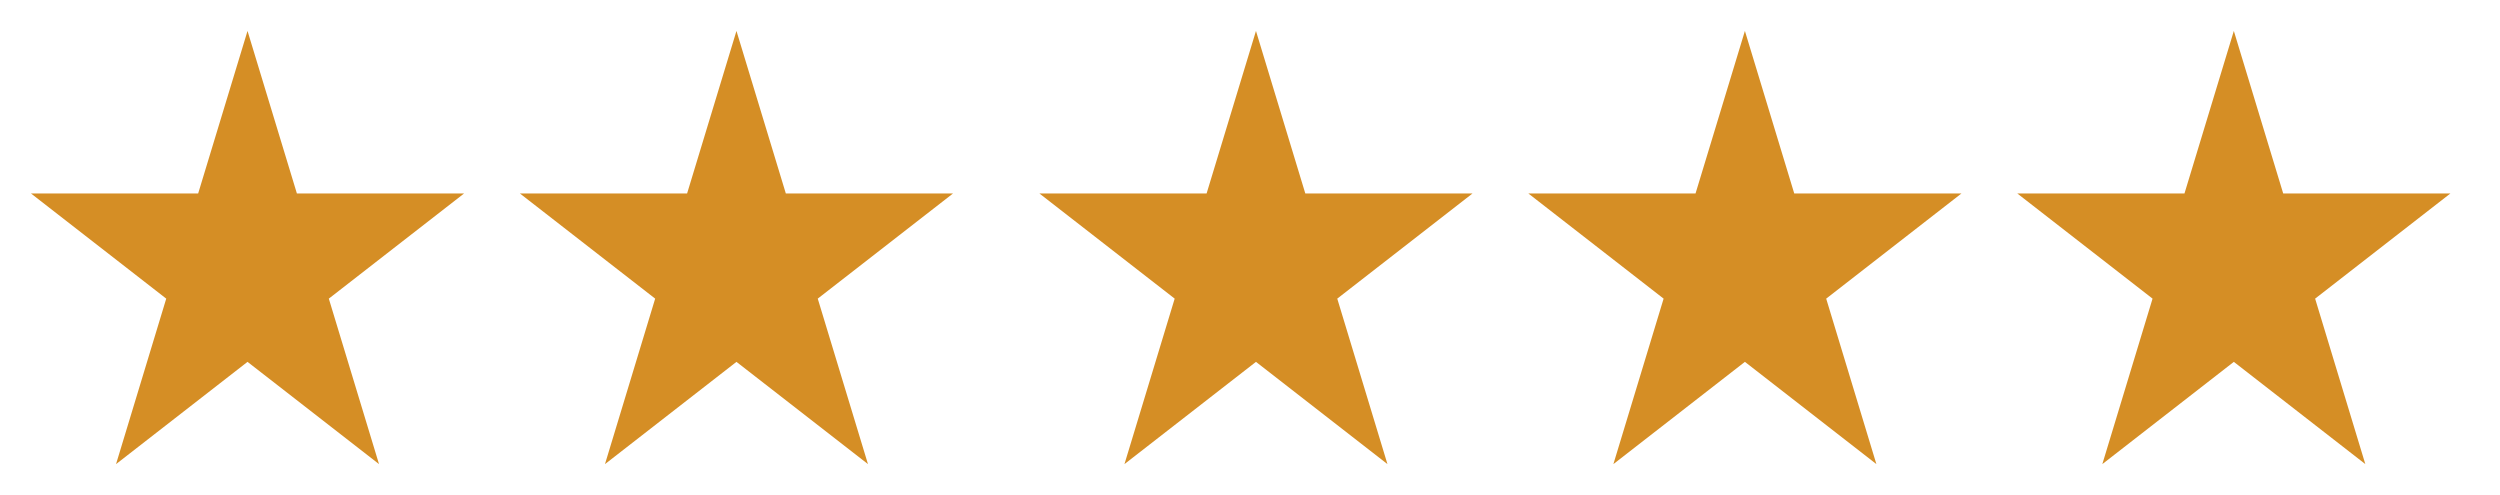
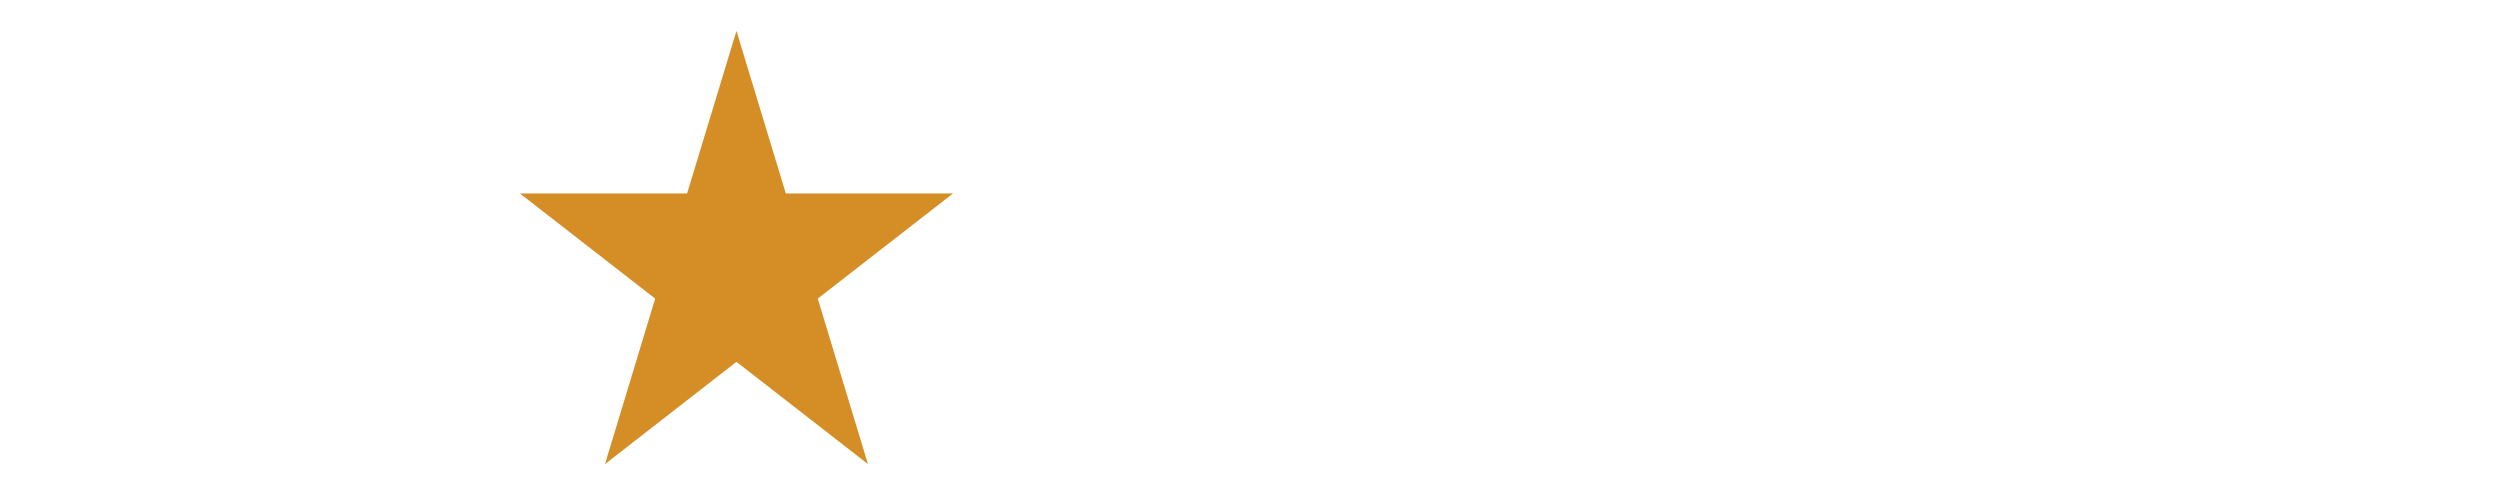
<svg xmlns="http://www.w3.org/2000/svg" width="101" height="20" viewBox="0 0 101 20" fill="none">
-   <path fill-rule="evenodd" clip-rule="evenodd" d="M11.994 7.815L10 1.25L8.006 7.815H1.25L6.716 12.065L4.688 18.75L10 14.619L15.312 18.75L13.284 12.065L18.75 7.815H11.994Z" fill="#D58E25" />
  <path fill-rule="evenodd" clip-rule="evenodd" d="M31.747 7.815L29.753 1.25L27.759 7.815H21.003L26.469 12.065L24.441 18.75L29.753 14.619L35.066 18.75L33.037 12.065L38.503 7.815H31.747Z" fill="#D58E25" />
-   <path fill-rule="evenodd" clip-rule="evenodd" d="M52.734 7.815L50.741 1.25L48.747 7.815H41.991L47.457 12.065L45.428 18.75L50.741 14.619L56.053 18.75L54.025 12.065L59.491 7.815H52.734Z" fill="#D58E25" />
-   <path fill-rule="evenodd" clip-rule="evenodd" d="M72.487 7.815L70.494 1.25L68.5 7.815H61.744L67.21 12.065L65.181 18.75L70.494 14.619L75.806 18.75L73.778 12.065L79.244 7.815H72.487Z" fill="#D58E25" />
-   <path fill-rule="evenodd" clip-rule="evenodd" d="M92.241 7.815L90.247 1.25L88.253 7.815H81.497L86.963 12.065L84.934 18.75L90.247 14.619L95.559 18.75L93.531 12.065L98.997 7.815H92.241Z" fill="#D58E25" />
</svg>